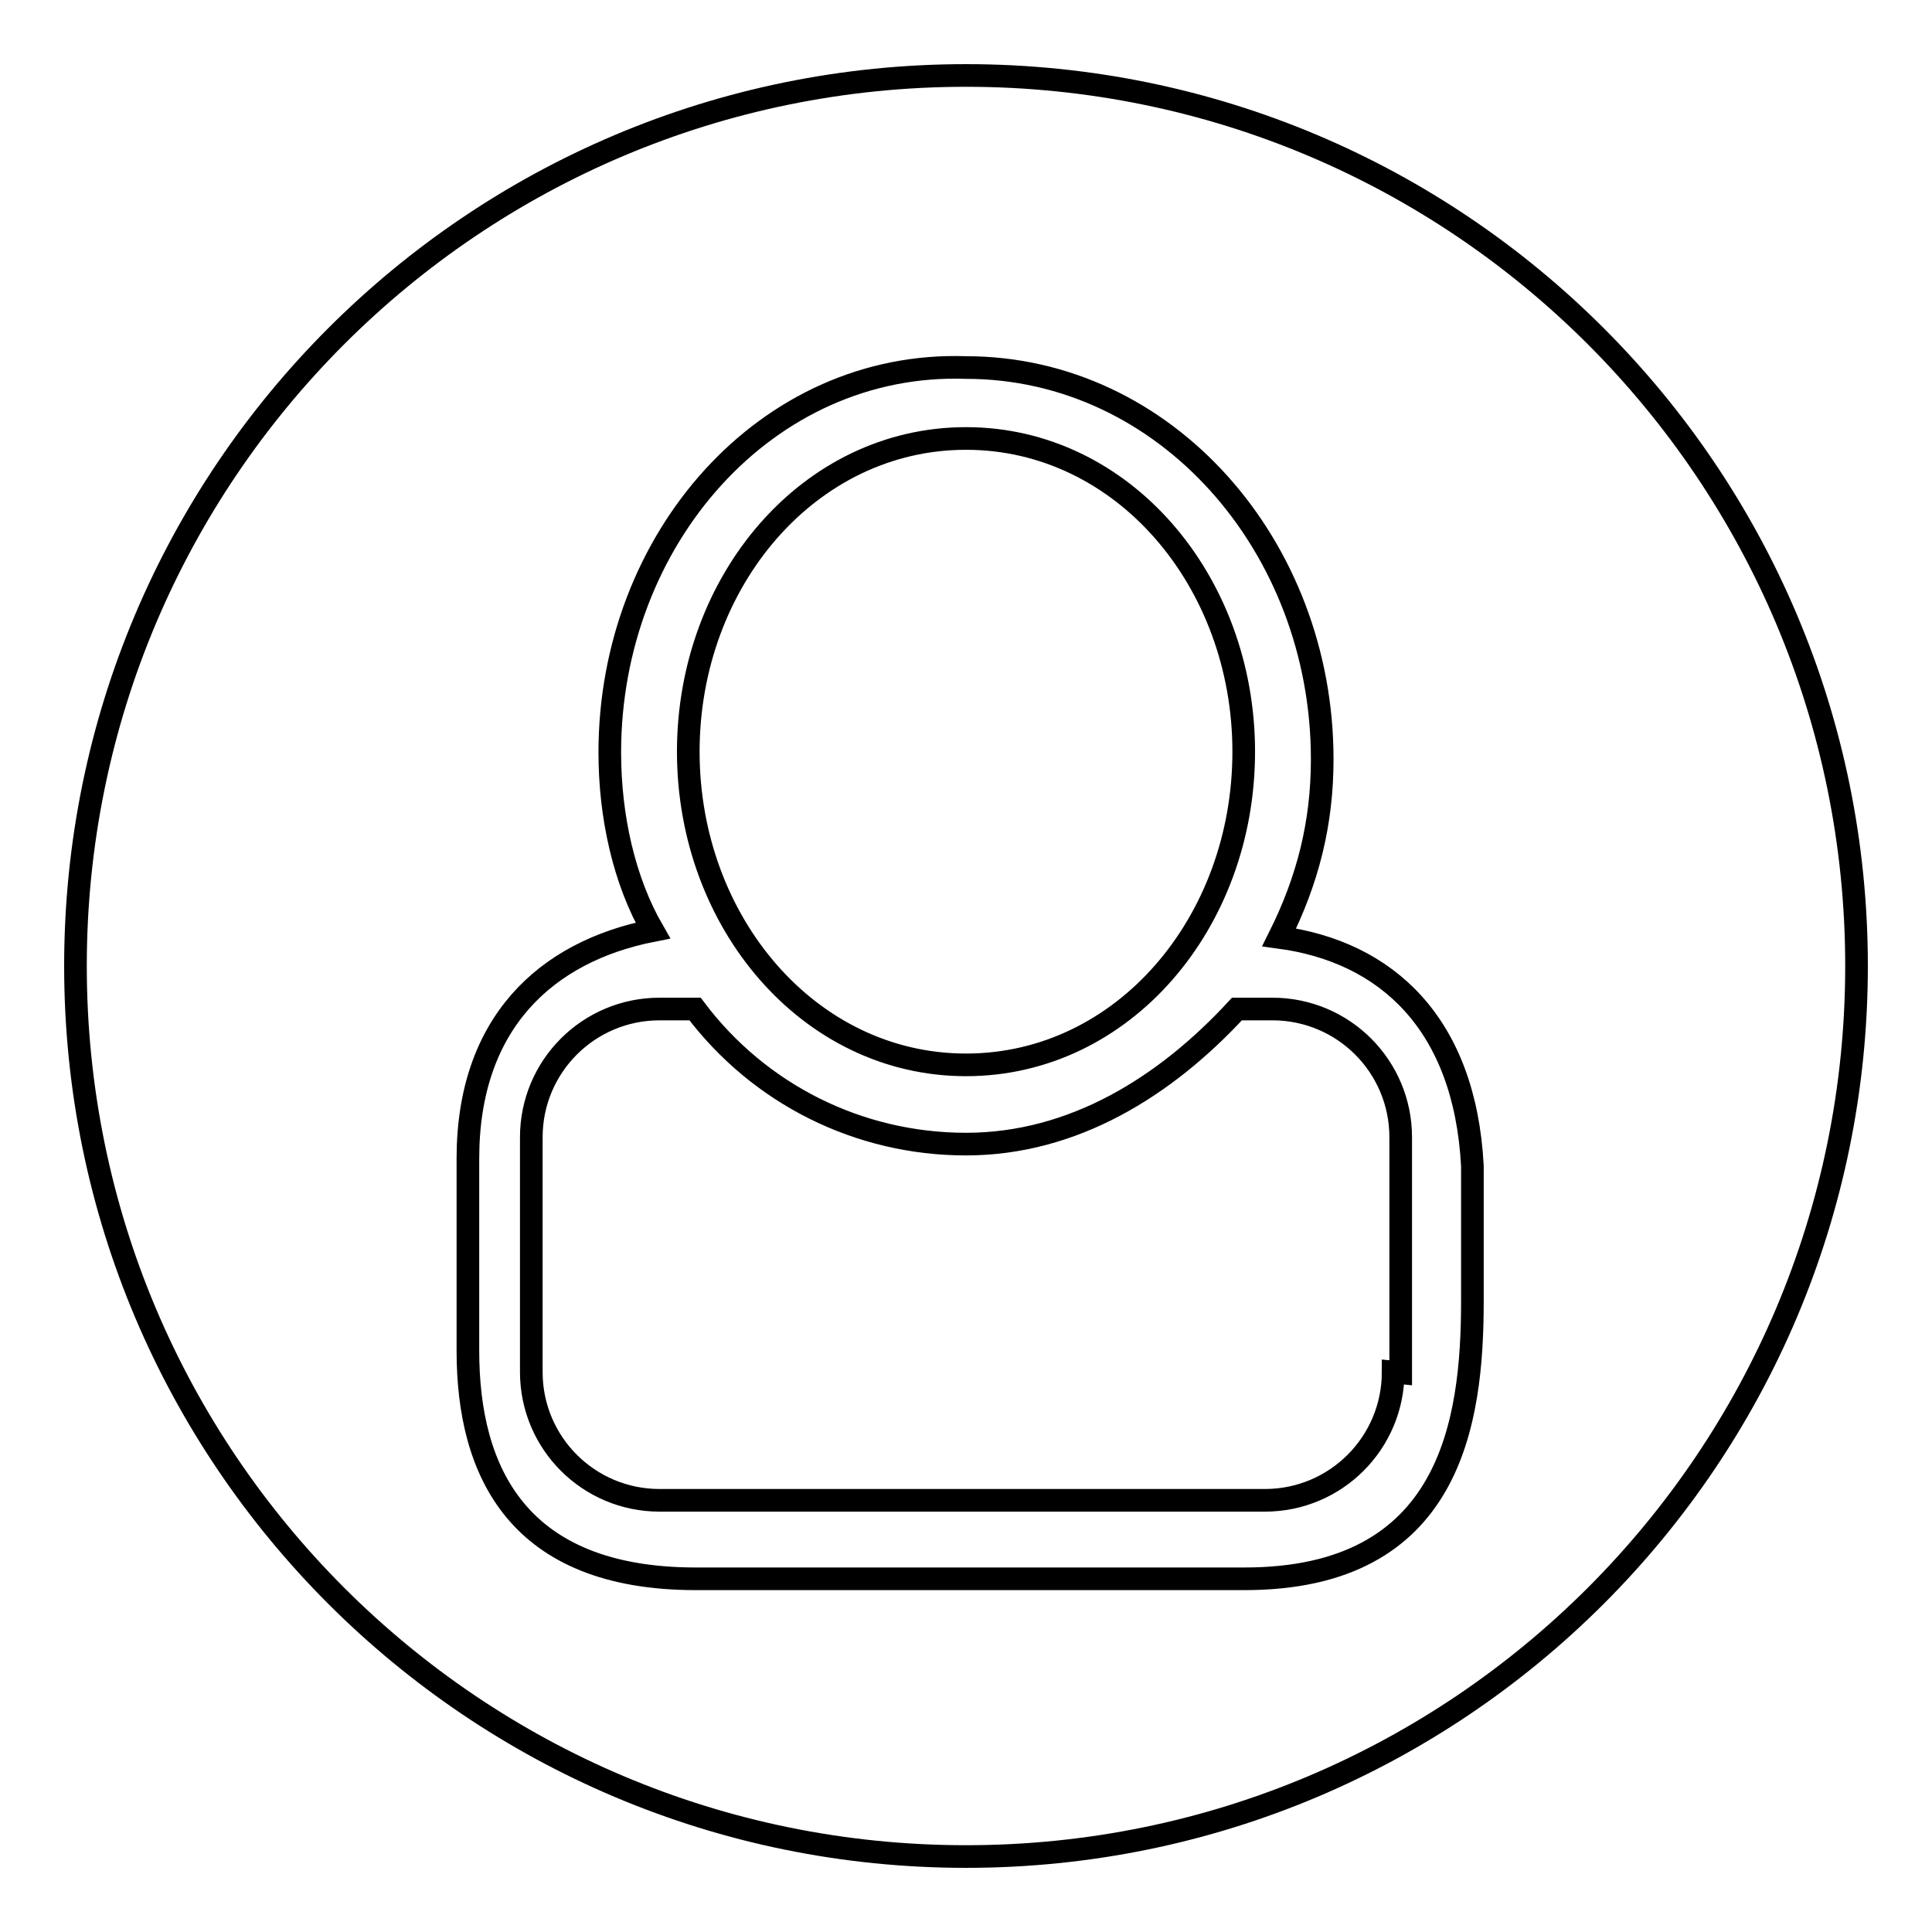
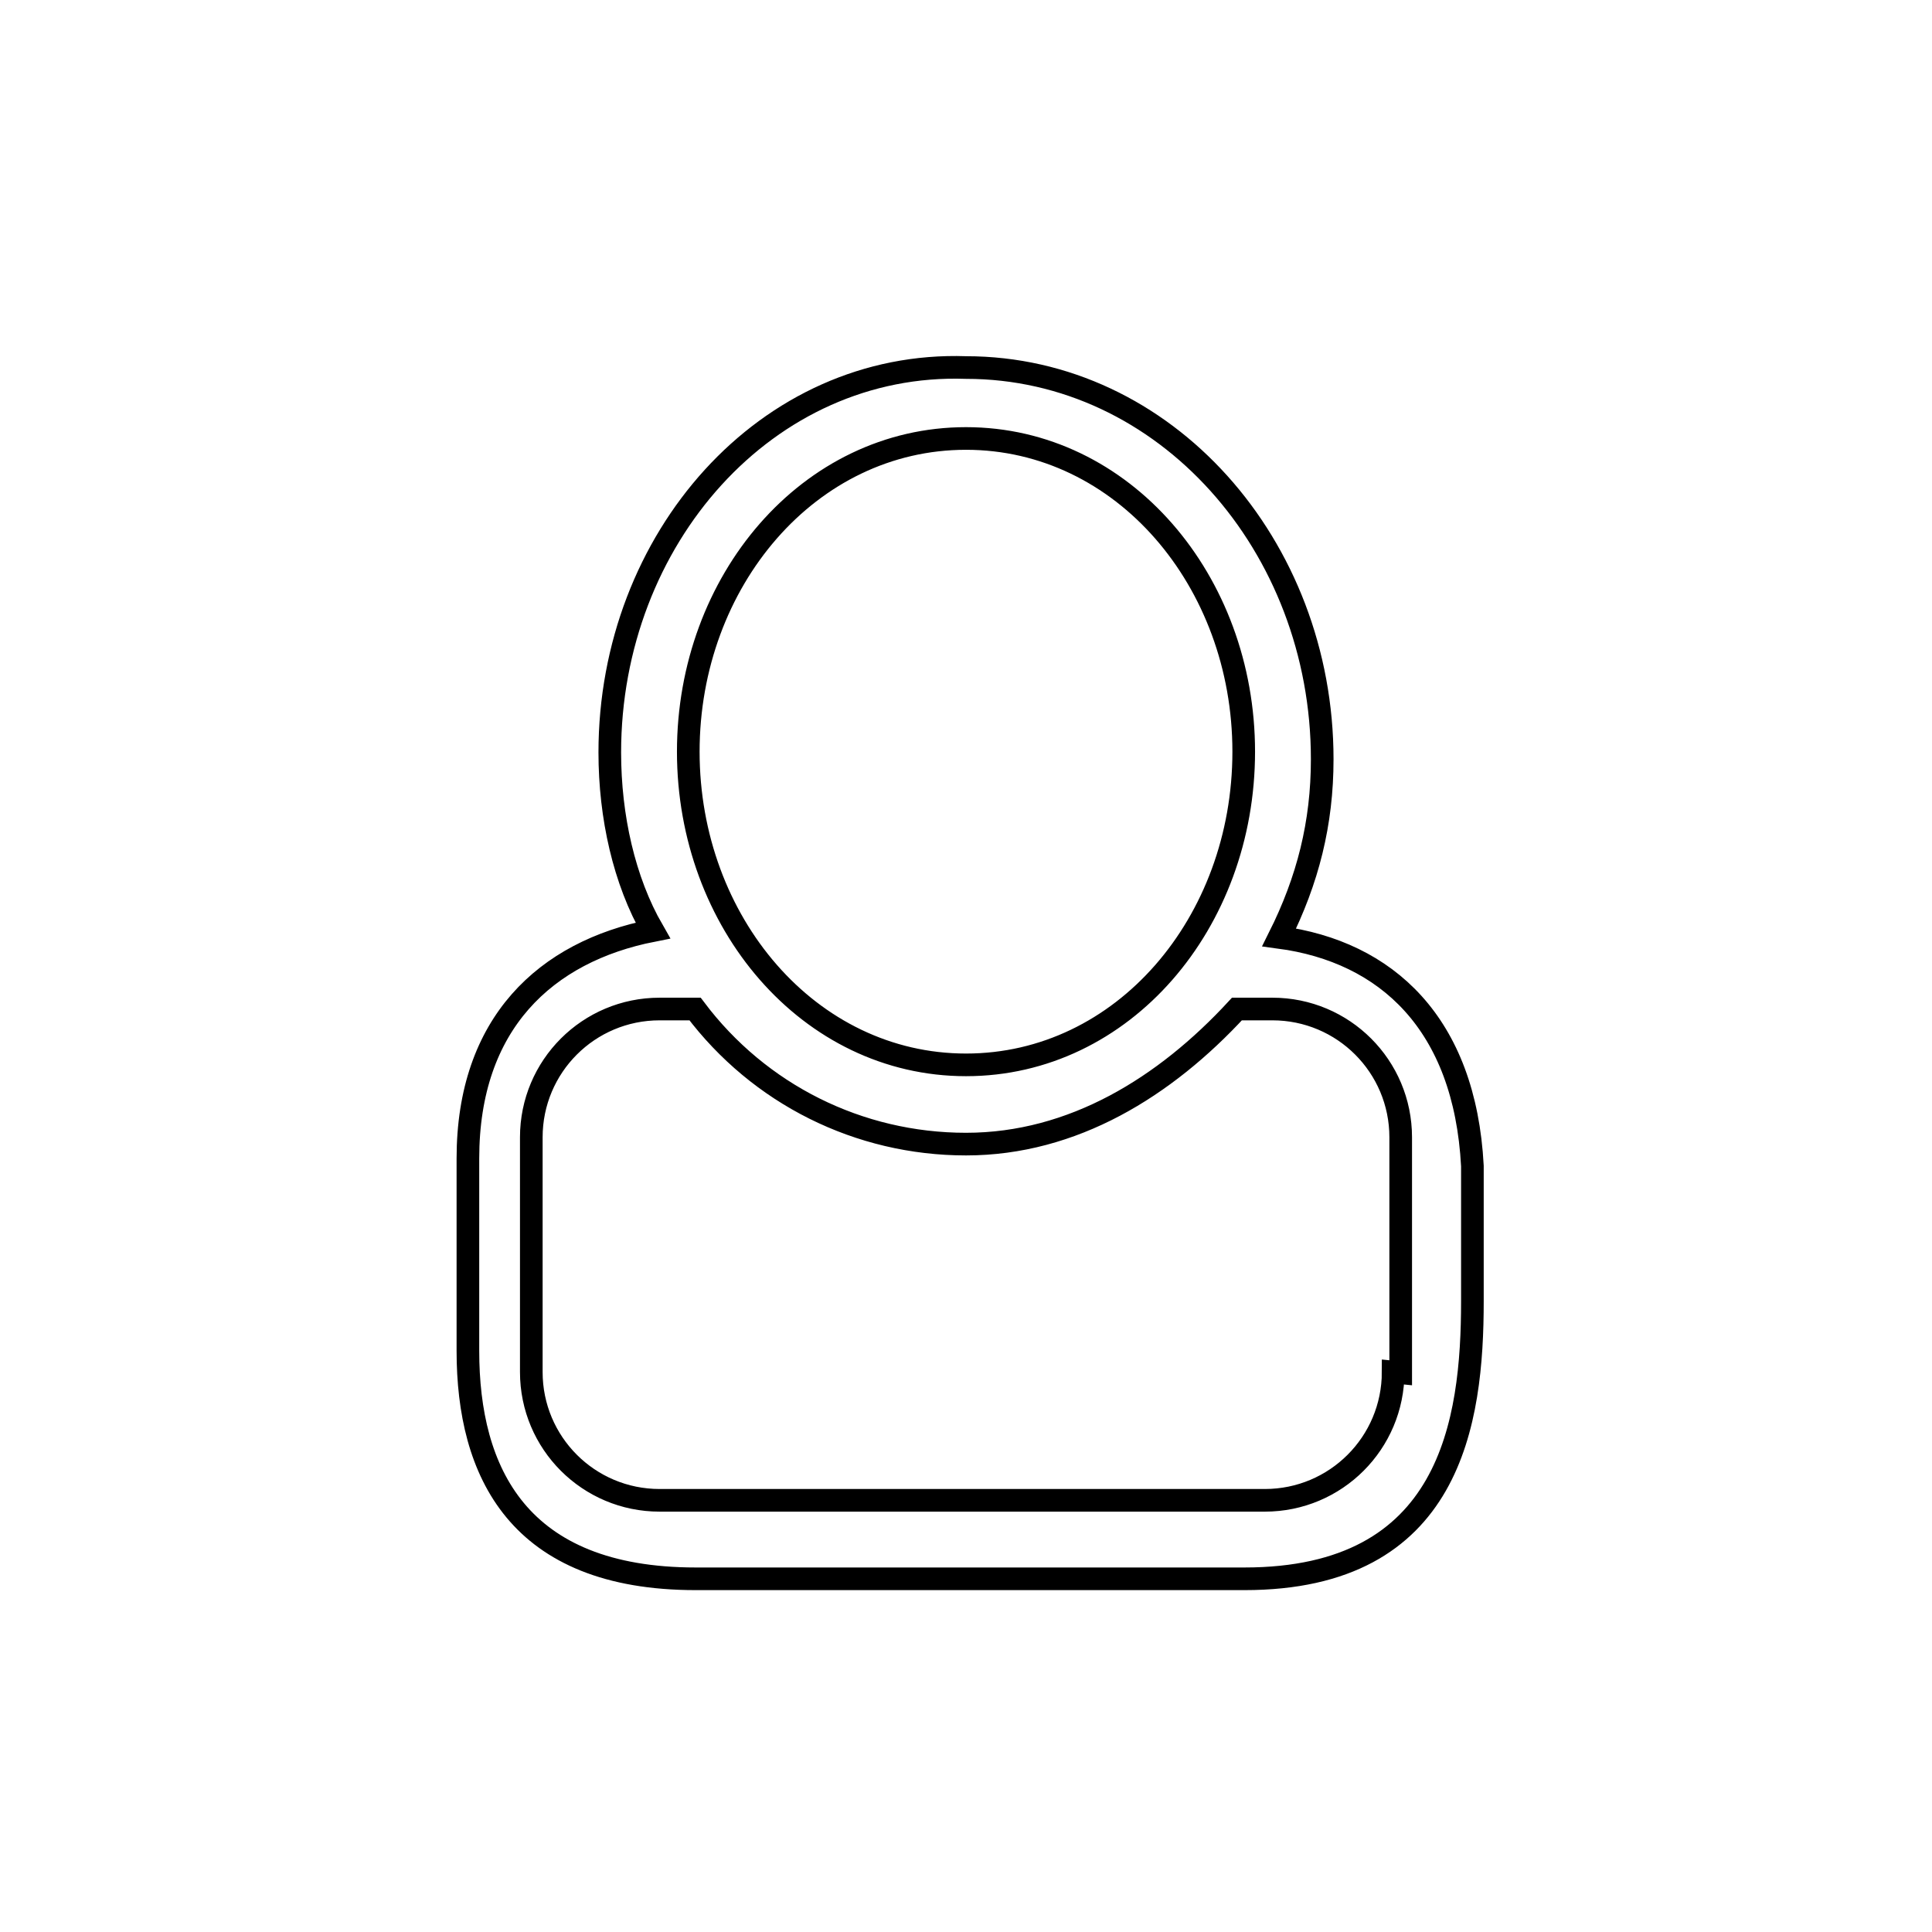
<svg xmlns="http://www.w3.org/2000/svg" version="1.1" x="0px" y="0px" viewBox="0 0 256 256" enable-background="new 0 0 256 256" xml:space="preserve">
  <g>
    <g>
-       <path stroke-width="3" fill-opacity="0" stroke="#000000" d="M10,128c0,65.2,52.8,118,118,118c65.2,0,118-52.8,118-118c0-65.2-52.8-118-118-118C62.8,10,10,62.8,10,128z" />
      <path stroke-width="3" fill-opacity="0" stroke="#000000" d="M169.5,124.2c3.8-7.6,5.7-15.1,5.7-23.6c0-28.3-20.8-51.9-47.2-51.9c-26.4-0.9-47.2,22.7-47.2,51c0,8.5,1.9,17,5.7,23.6c-14.2,2.8-24.5,12.3-24.5,30.2V179c0,16,6.6,30.2,30.2,30.2h72.7c27.4,0,30.2-20.8,30.2-36.8v-17.9C194.1,135.6,183.7,126.1,169.5,124.2z M128,58.1c20.8,0,36.8,18.9,36.8,41.5c0,22.7-16,41.5-36.8,41.5c-20.8,0-36.8-18.9-36.8-41.5C91.2,77,107.2,58.1,128,58.1z M184.6,181.8c0,9.4-7.6,17-17,17H87.4c-9.4,0-17-7.6-17-17v-31.1c0-9.4,7.6-17,17-17h4.7c8.5,11.3,21.7,17.9,35.9,17.9s26.4-7.6,35.9-17.9h4.7c9.4,0,17,7.6,17,17v31.2L184.6,181.8L184.6,181.8z" />
    </g>
  </g>
</svg>